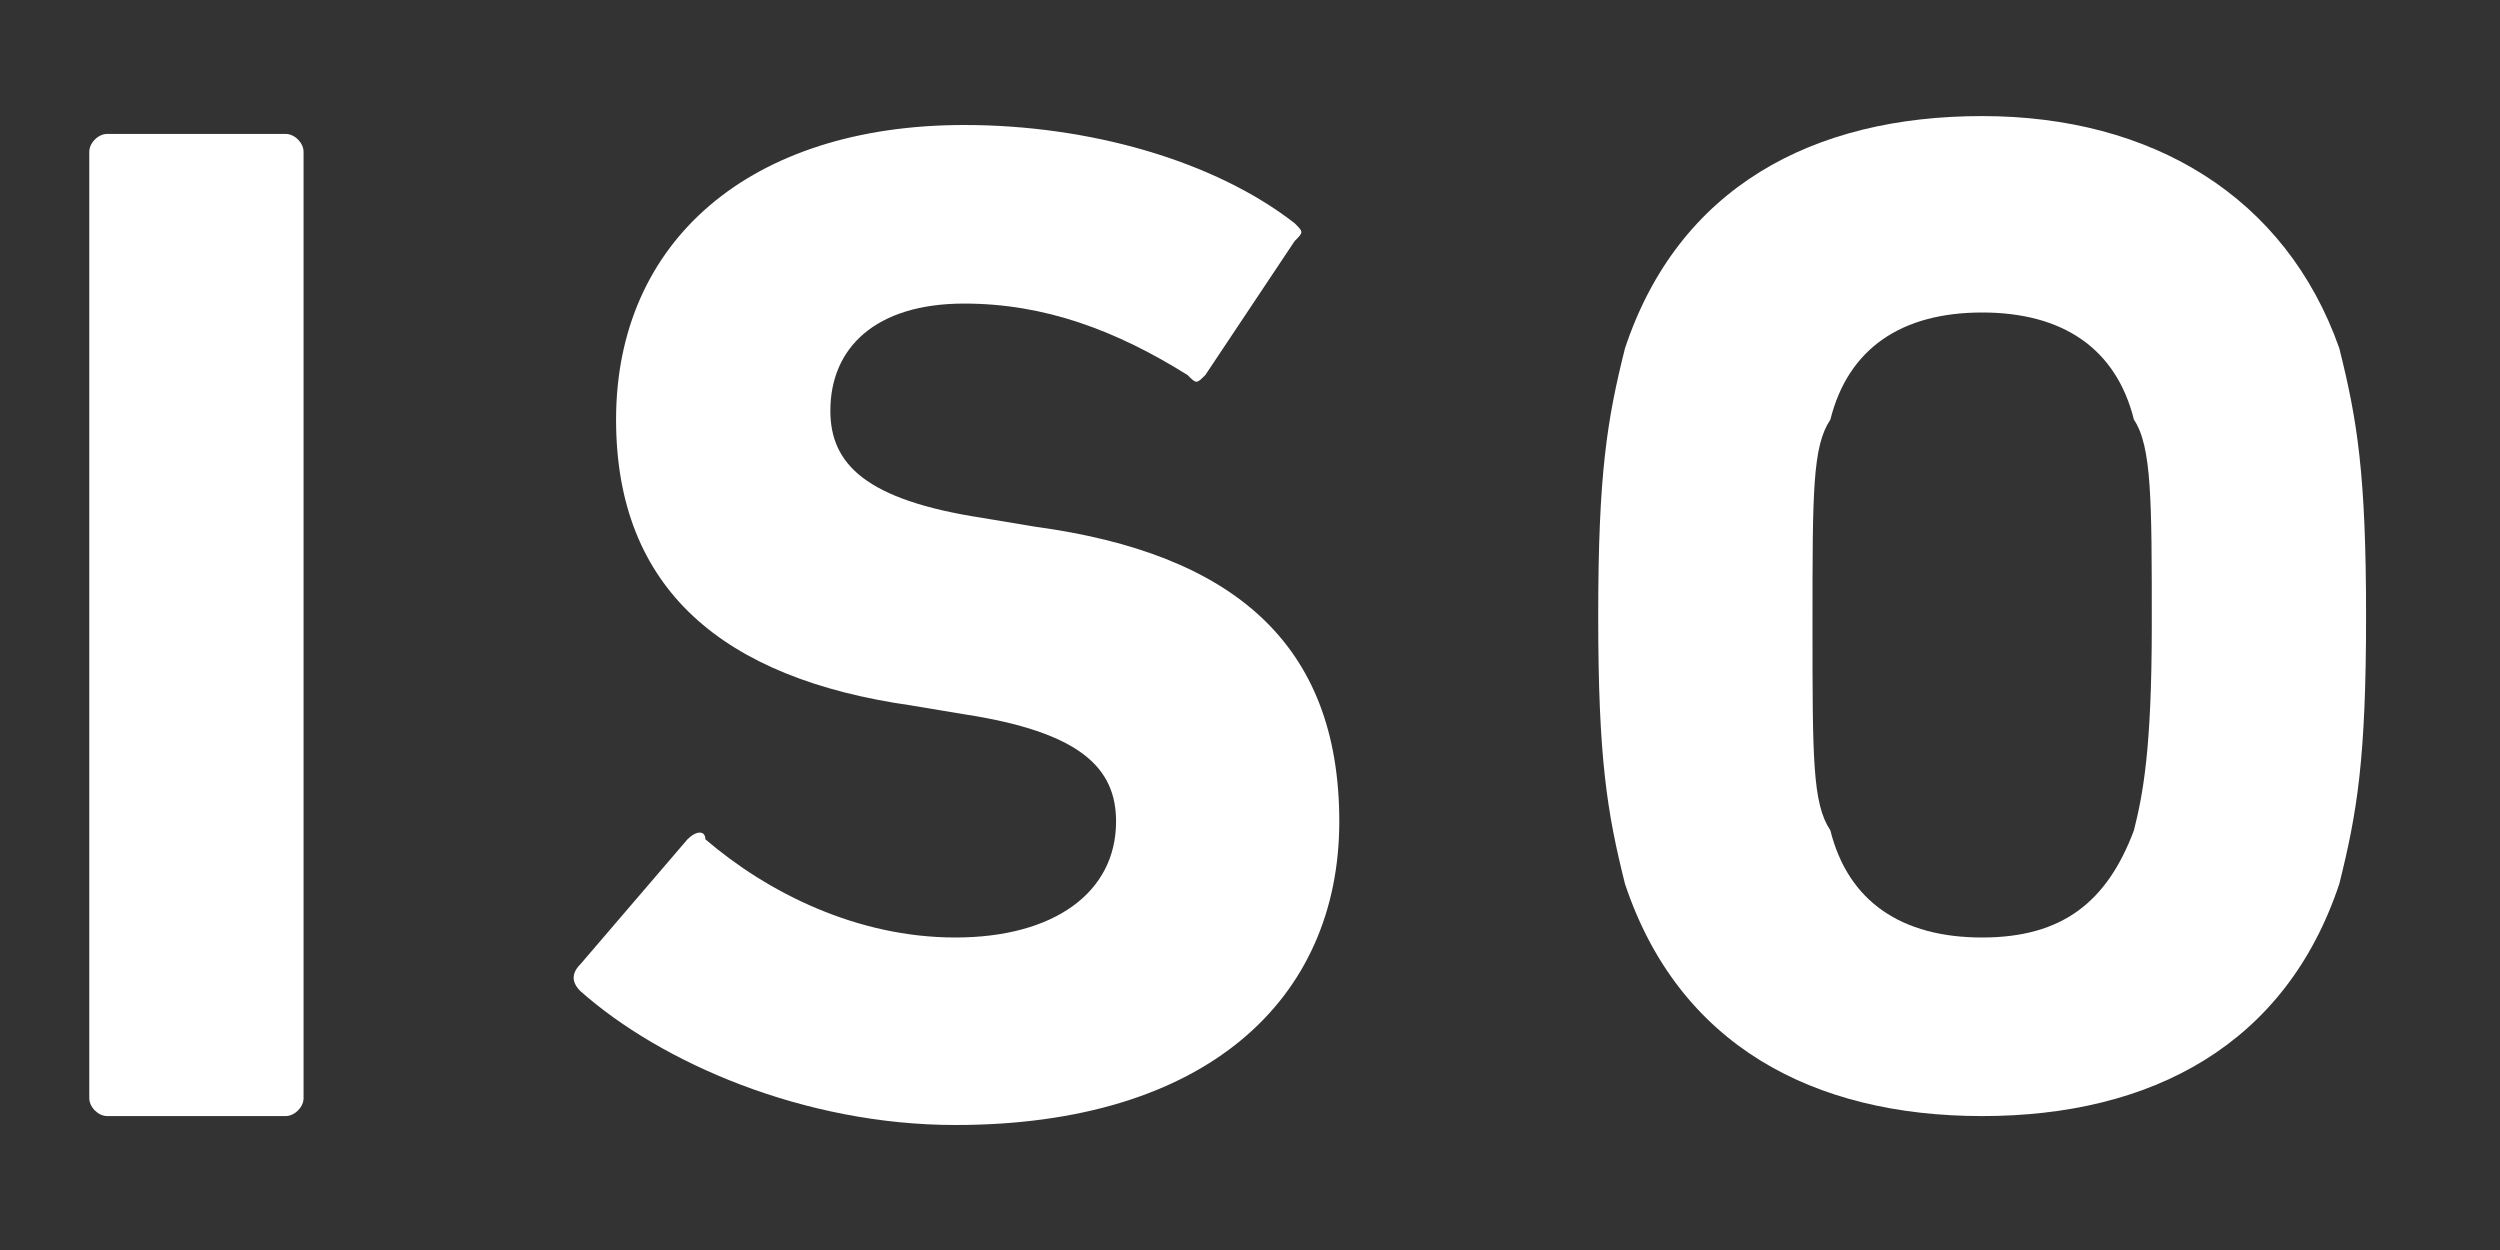
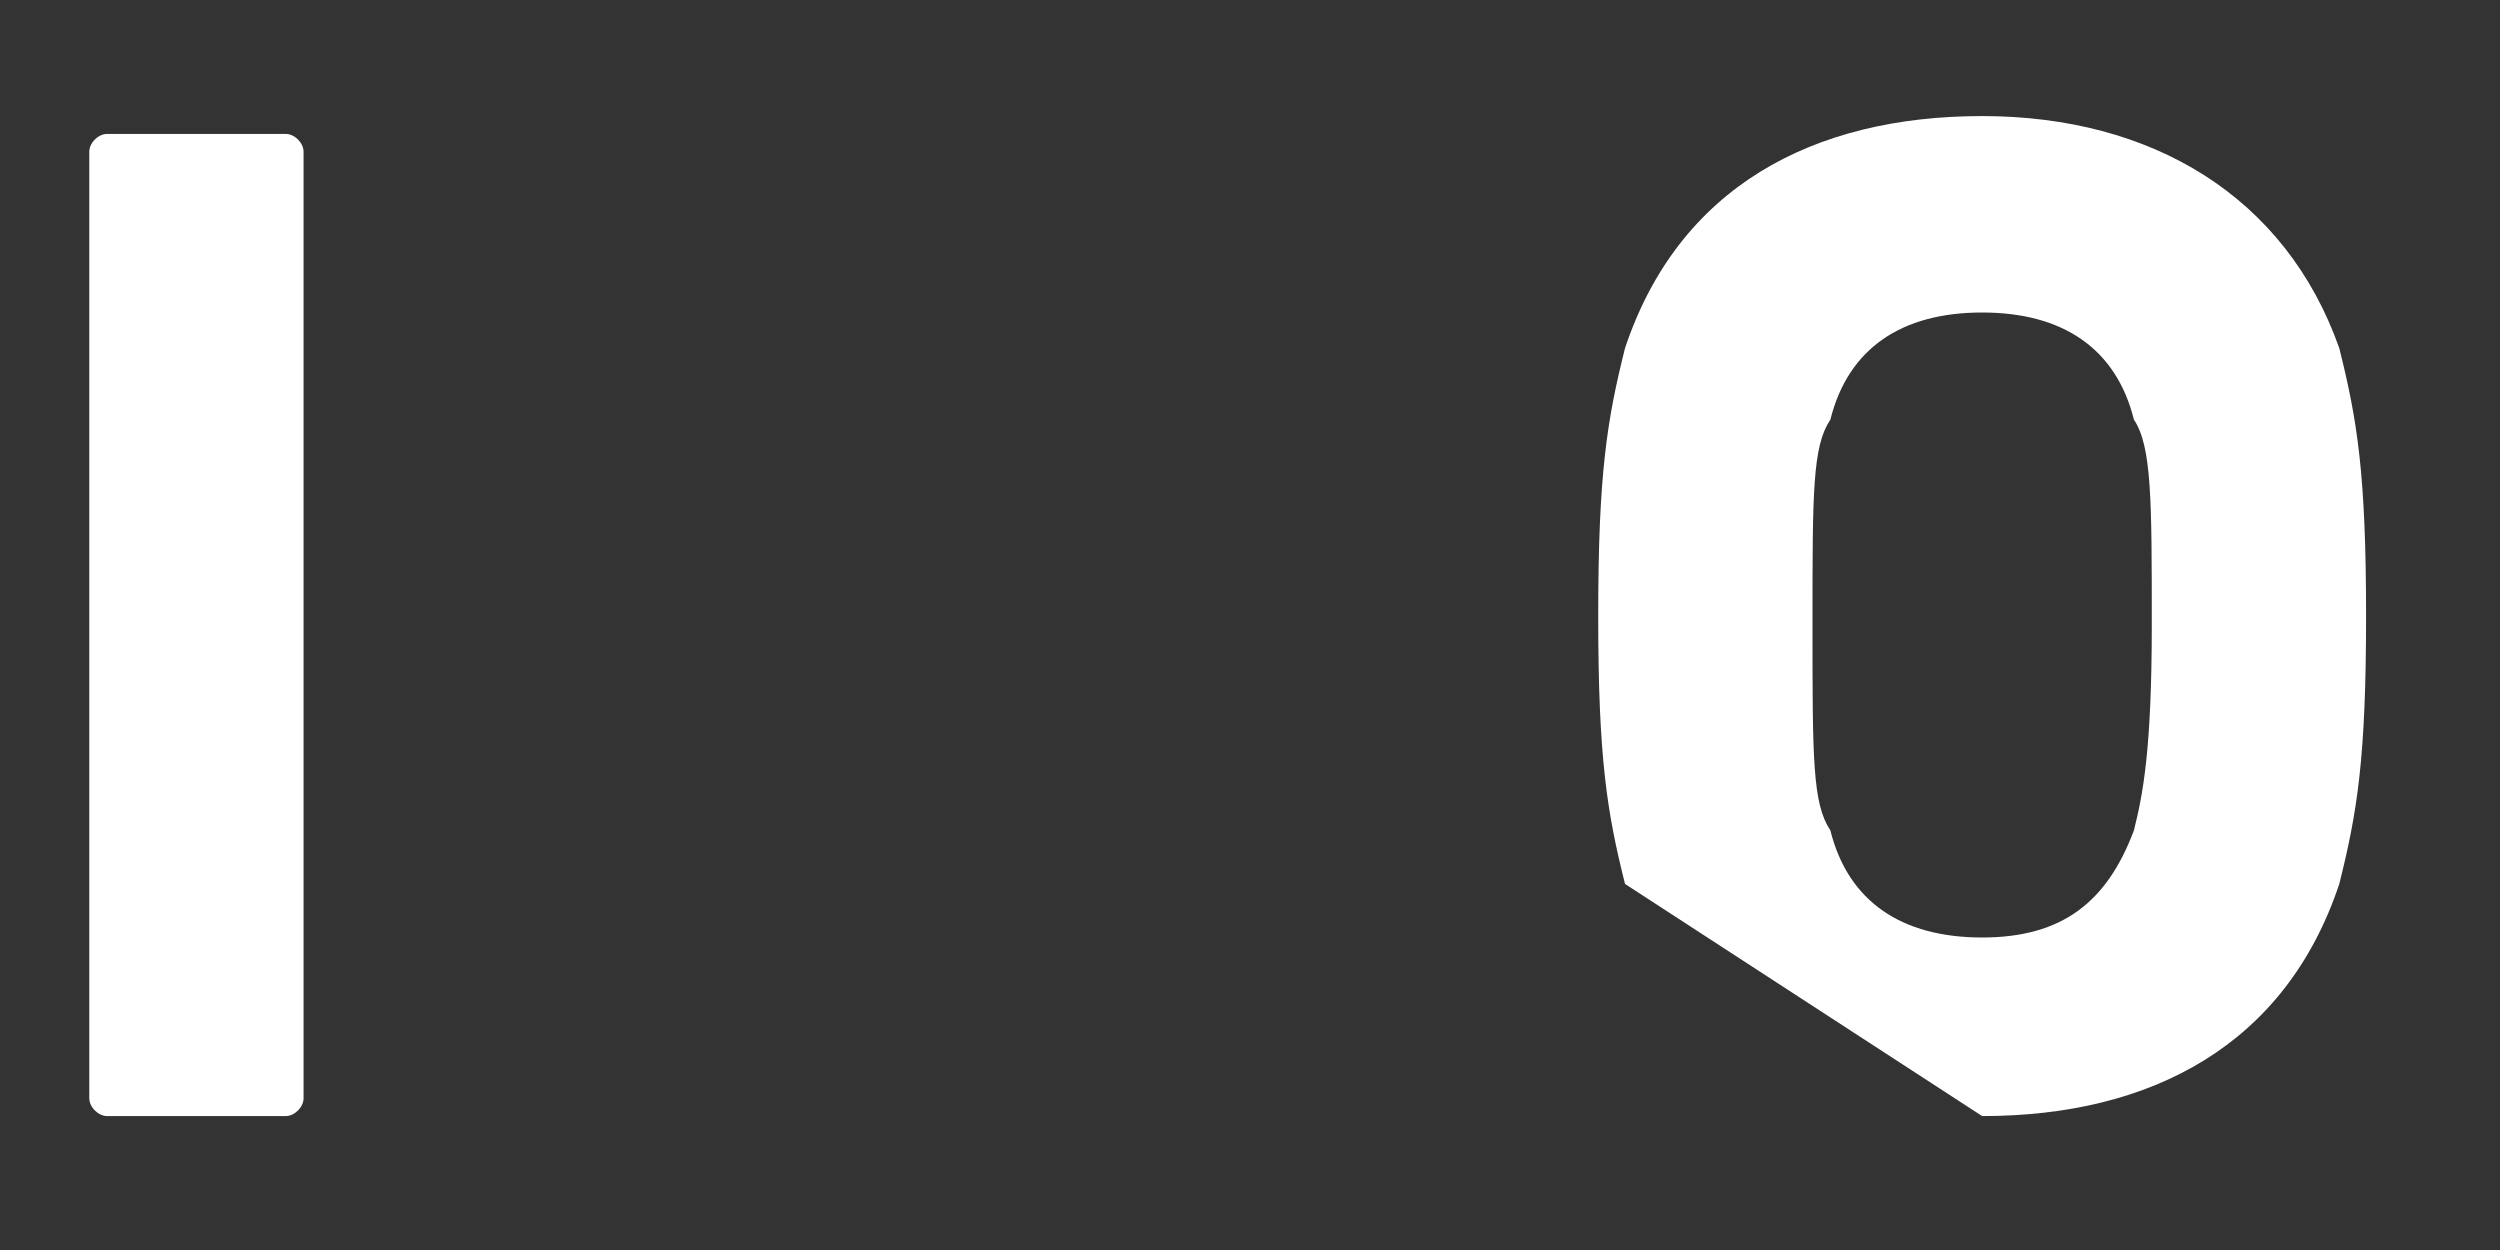
<svg xmlns="http://www.w3.org/2000/svg" version="1.1" x="0px" y="0px" viewBox="0 0 28 14" style="enable-background:new 0 0 28 14;" xml:space="preserve">
  <rect x="0" y="0" width="28" height="14" fill="#333333" stroke="none" />
  <style type="text/css">
	.st0{fill:#FFFFFF;}
</style>
  <path class="st0" d="M1,1.7c0-0.1,0.1-0.2,0.2-0.2h2c0.1,0,0.2,0.1,0.2,0.2v10.6c0,0.1-0.1,0.2-0.2,0.2h-2c-0.1,0-0.2-0.1-0.2-0.2  V1.7z" />
-   <path class="st0" d="M6.5,11.1c-0.1-0.1-0.1-0.2,0-0.3l1.2-1.4c0.1-0.1,0.2-0.1,0.2,0c0.7,0.6,1.7,1.1,2.8,1.1  c1.1,0,1.8-0.5,1.8-1.3c0-0.6-0.4-1-1.7-1.2l-0.6-0.1C8.1,7.6,6.9,6.6,6.9,4.7c0-2,1.5-3.3,3.9-3.3c1.4,0,2.8,0.4,3.7,1.1  c0.1,0.1,0.1,0.1,0,0.2l-1,1.5c-0.1,0.1-0.1,0.1-0.2,0c-0.8-0.5-1.6-0.8-2.5-0.8c-1,0-1.5,0.5-1.5,1.2c0,0.6,0.4,1,1.7,1.2  l0.6,0.1C13.8,6.2,15,7.2,15,9.2c0,2-1.5,3.4-4.3,3.4C9,12.6,7.4,11.9,6.5,11.1z" />
-   <path class="st0" d="M18.2,9.9c-0.2-0.8-0.3-1.4-0.3-3s0.1-2.2,0.3-3c0.6-1.8,2.1-2.6,4-2.6s3.4,0.9,4,2.6c0.2,0.8,0.3,1.4,0.3,3  s-0.1,2.2-0.3,3c-0.6,1.8-2.1,2.6-4,2.6S18.8,11.7,18.2,9.9z M23.9,9.3C24,8.9,24.1,8.4,24.1,7s0-2-0.2-2.3  c-0.2-0.8-0.8-1.2-1.7-1.2c-0.9,0-1.5,0.4-1.7,1.2C20.3,5,20.3,5.5,20.3,7s0,2,0.2,2.3c0.2,0.8,0.8,1.2,1.7,1.2  C23.1,10.5,23.6,10.1,23.9,9.3z" />
+   <path class="st0" d="M18.2,9.9c-0.2-0.8-0.3-1.4-0.3-3s0.1-2.2,0.3-3c0.6-1.8,2.1-2.6,4-2.6s3.4,0.9,4,2.6c0.2,0.8,0.3,1.4,0.3,3  s-0.1,2.2-0.3,3c-0.6,1.8-2.1,2.6-4,2.6z M23.9,9.3C24,8.9,24.1,8.4,24.1,7s0-2-0.2-2.3  c-0.2-0.8-0.8-1.2-1.7-1.2c-0.9,0-1.5,0.4-1.7,1.2C20.3,5,20.3,5.5,20.3,7s0,2,0.2,2.3c0.2,0.8,0.8,1.2,1.7,1.2  C23.1,10.5,23.6,10.1,23.9,9.3z" />
</svg>